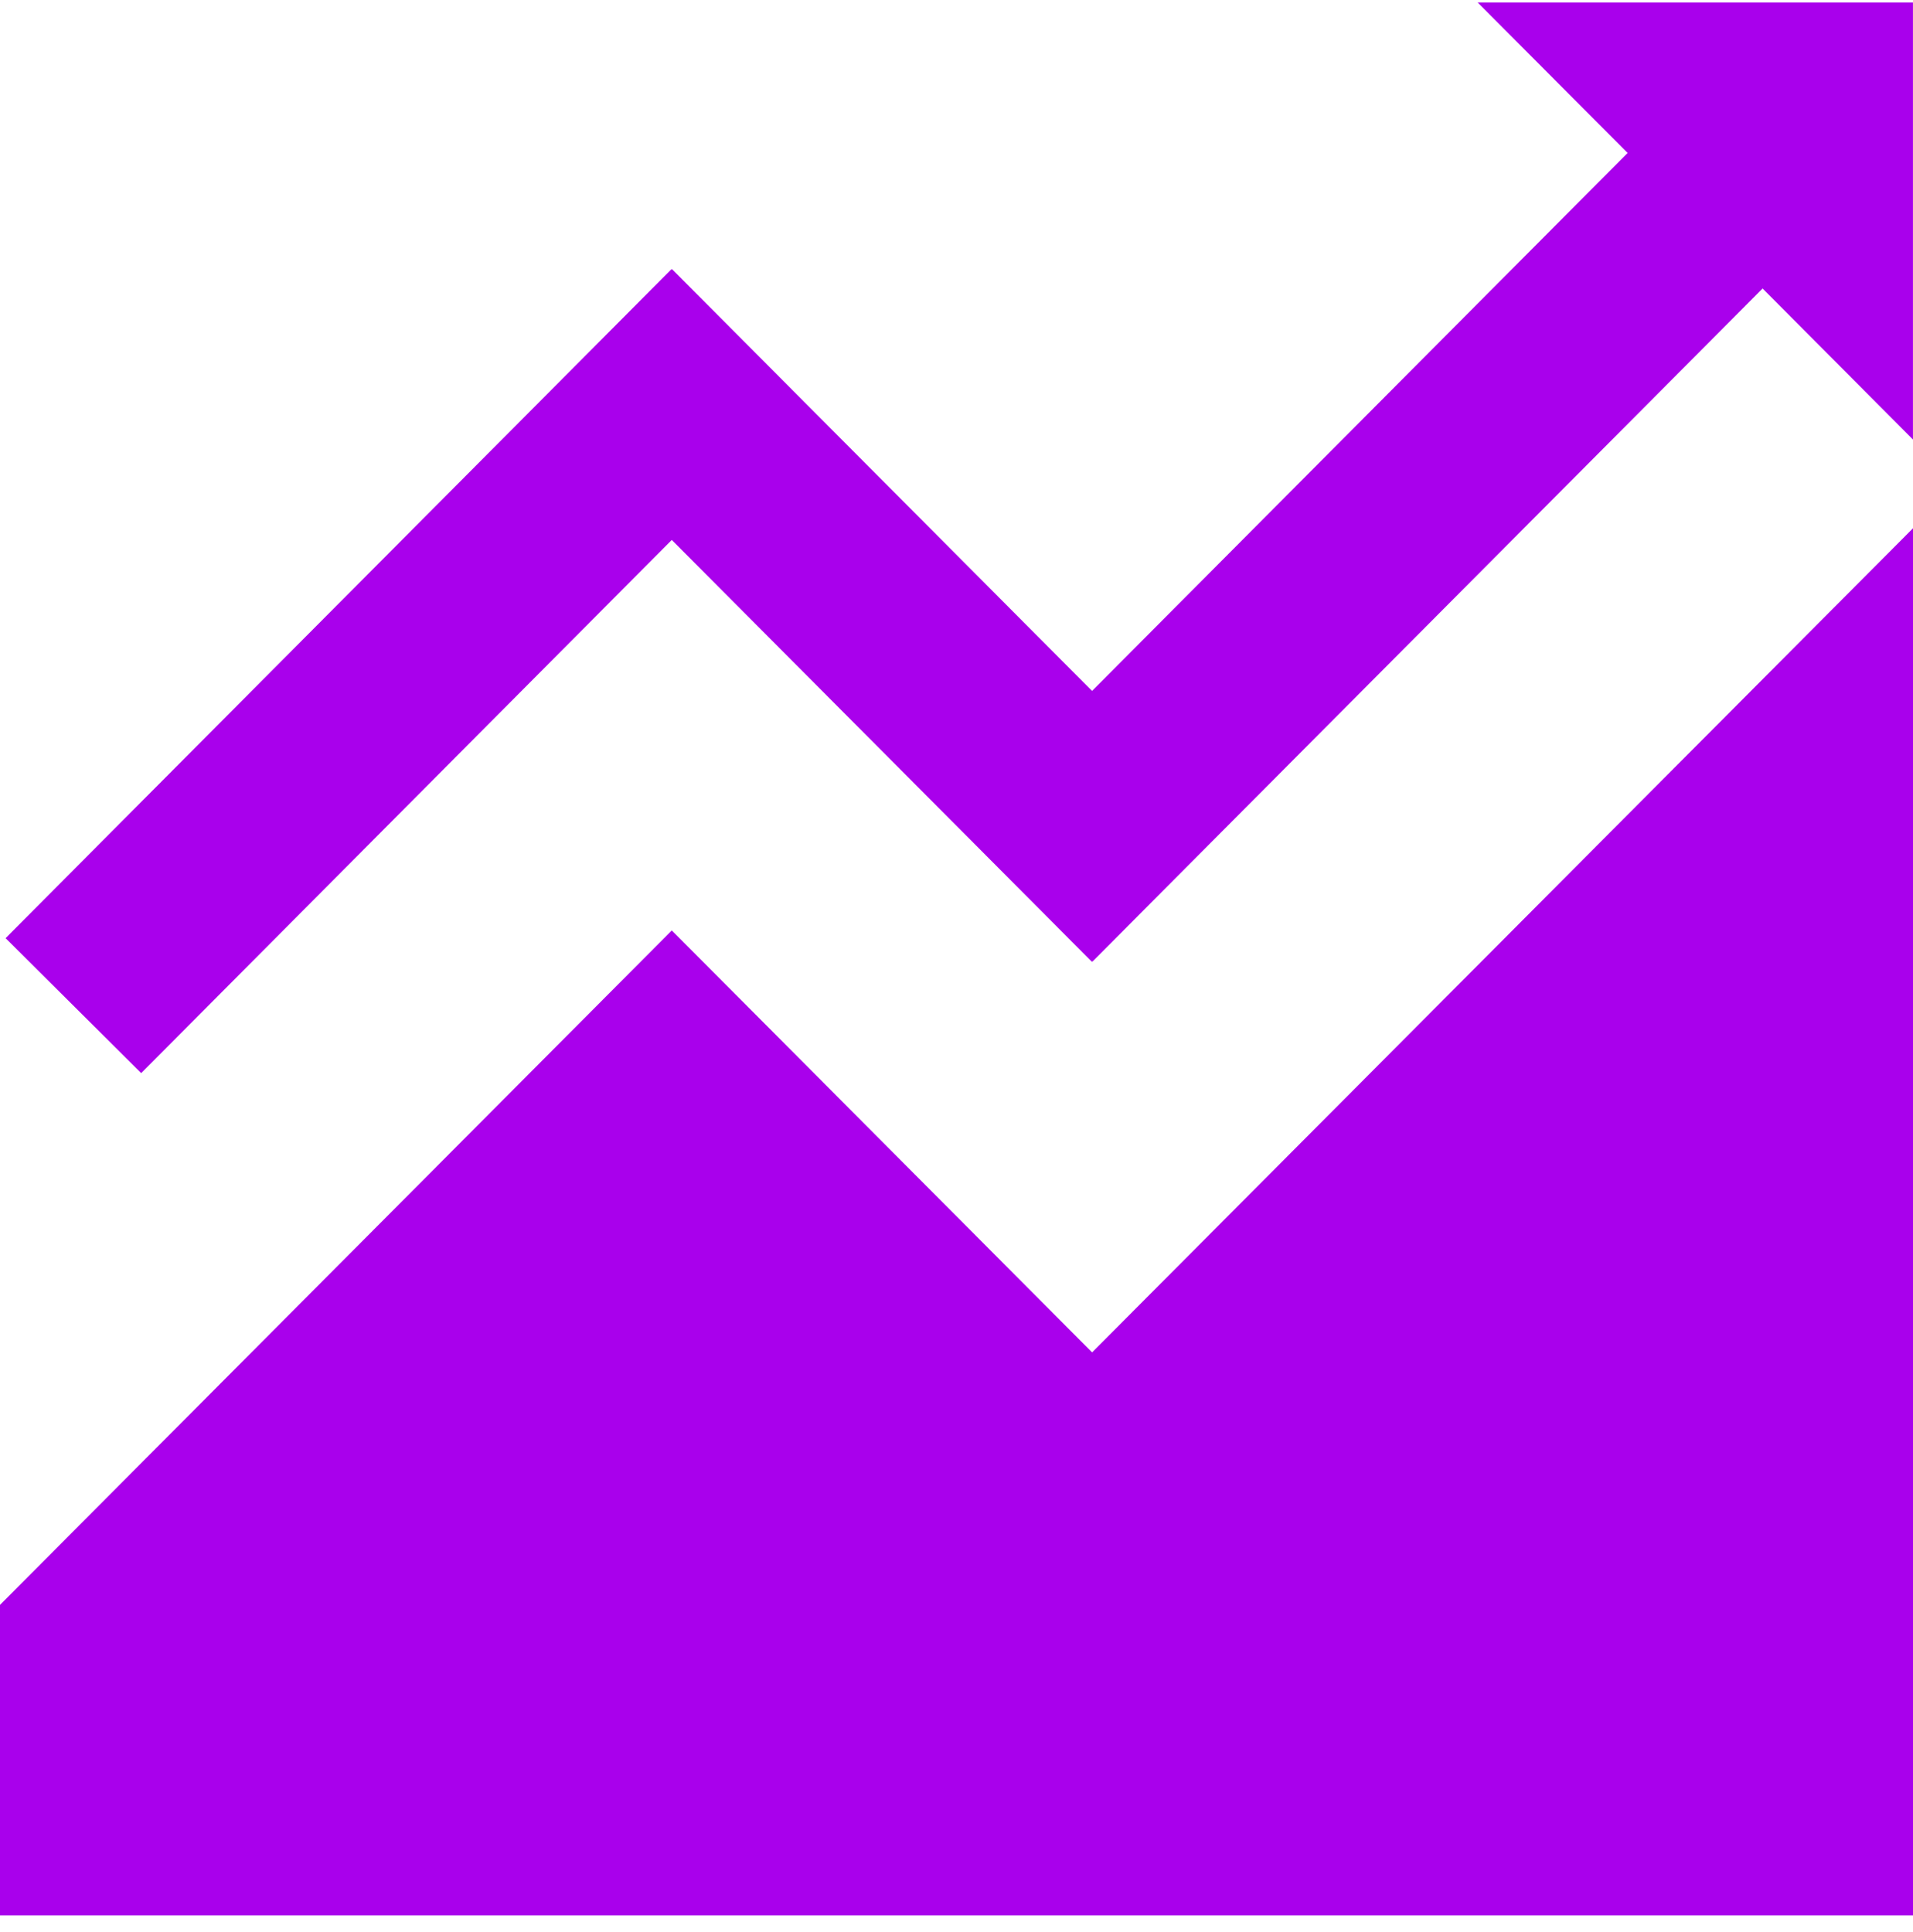
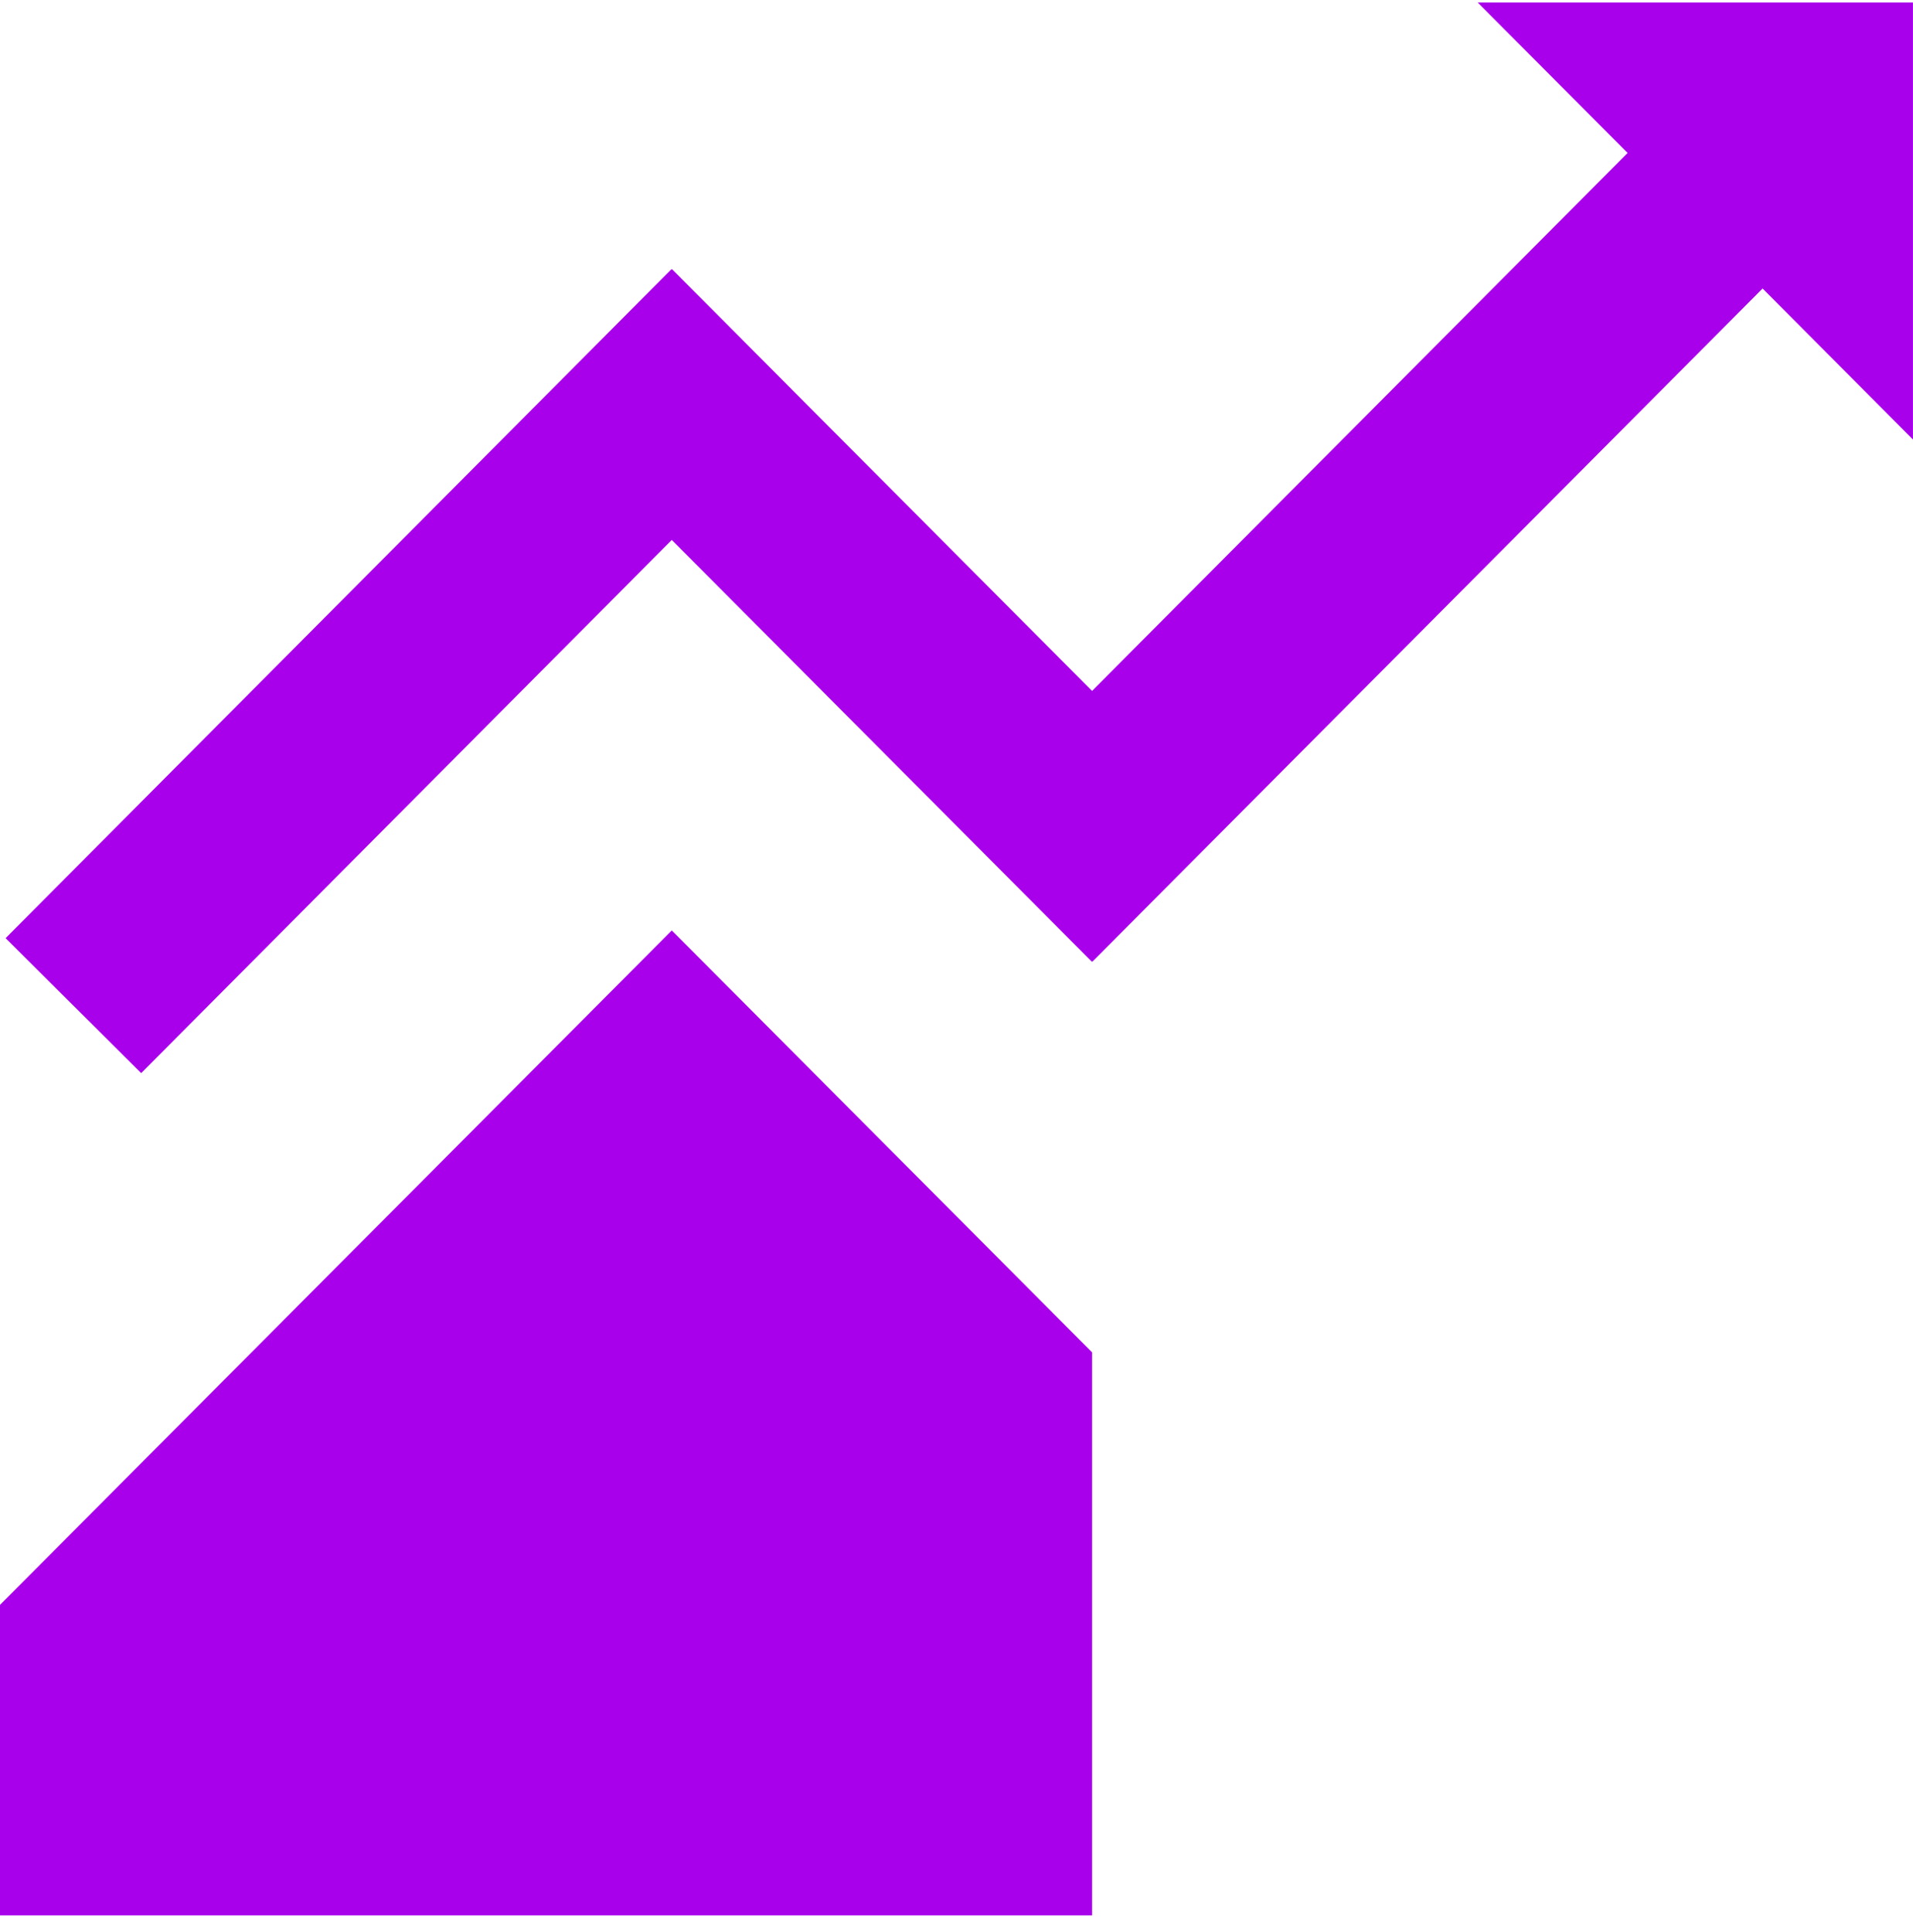
<svg xmlns="http://www.w3.org/2000/svg" width="100" height="101" viewBox="0 0 100 101" fill="none">
-   <path d="M100 100.132H0V83.899L35.118 48.641L57.088 70.699L100 27.617V100.132ZM99.998 0.131V22.977L92.137 15.083L57.102 50.274L57.088 50.255L57.072 50.274L35.117 28.227L7.381 56.1L0.292 49.045L35.1 14.073L35.114 14.095L35.131 14.073L57.086 36.12L85.081 7.997L77.244 0.13L99.998 0.131Z" fill="#A900EC" />
+   <path d="M100 100.132H0V83.899L35.118 48.641L57.088 70.699V100.132ZM99.998 0.131V22.977L92.137 15.083L57.102 50.274L57.088 50.255L57.072 50.274L35.117 28.227L7.381 56.1L0.292 49.045L35.1 14.073L35.114 14.095L35.131 14.073L57.086 36.12L85.081 7.997L77.244 0.13L99.998 0.131Z" fill="#A900EC" />
</svg>